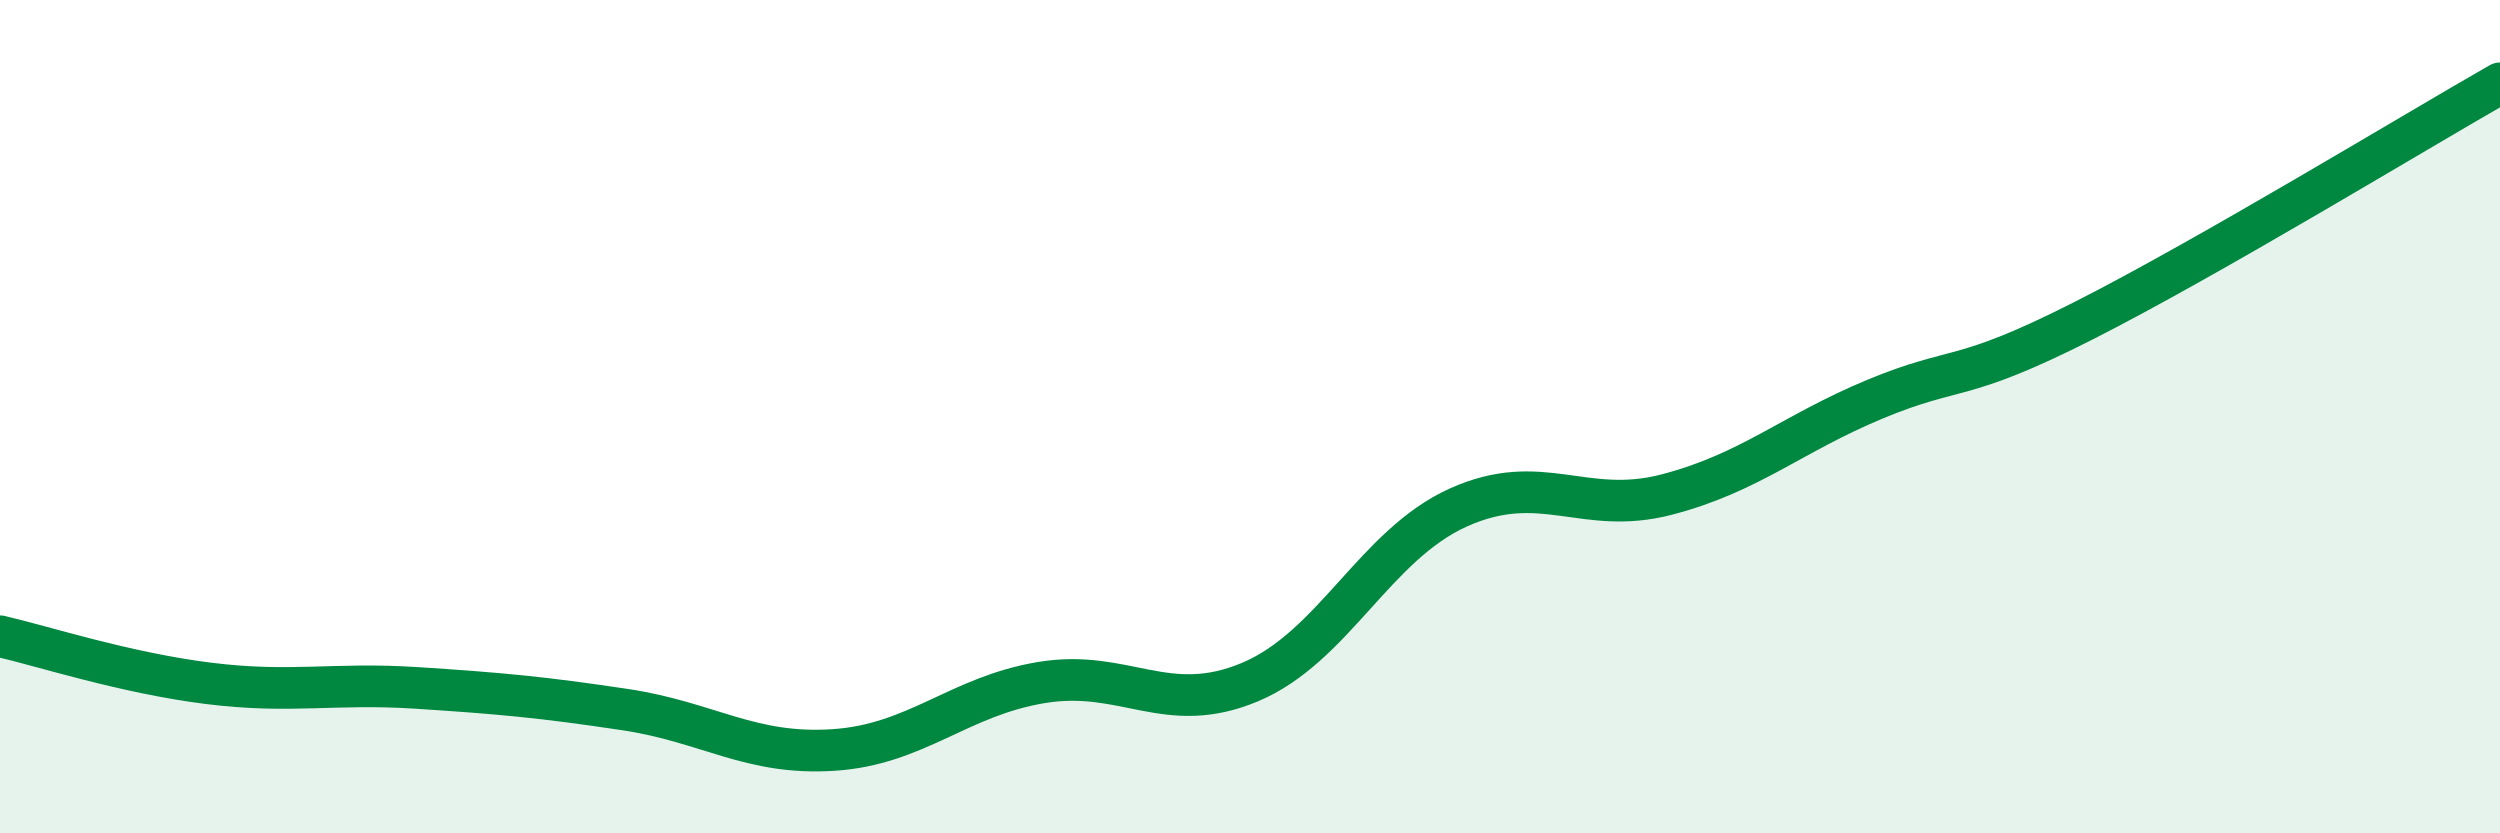
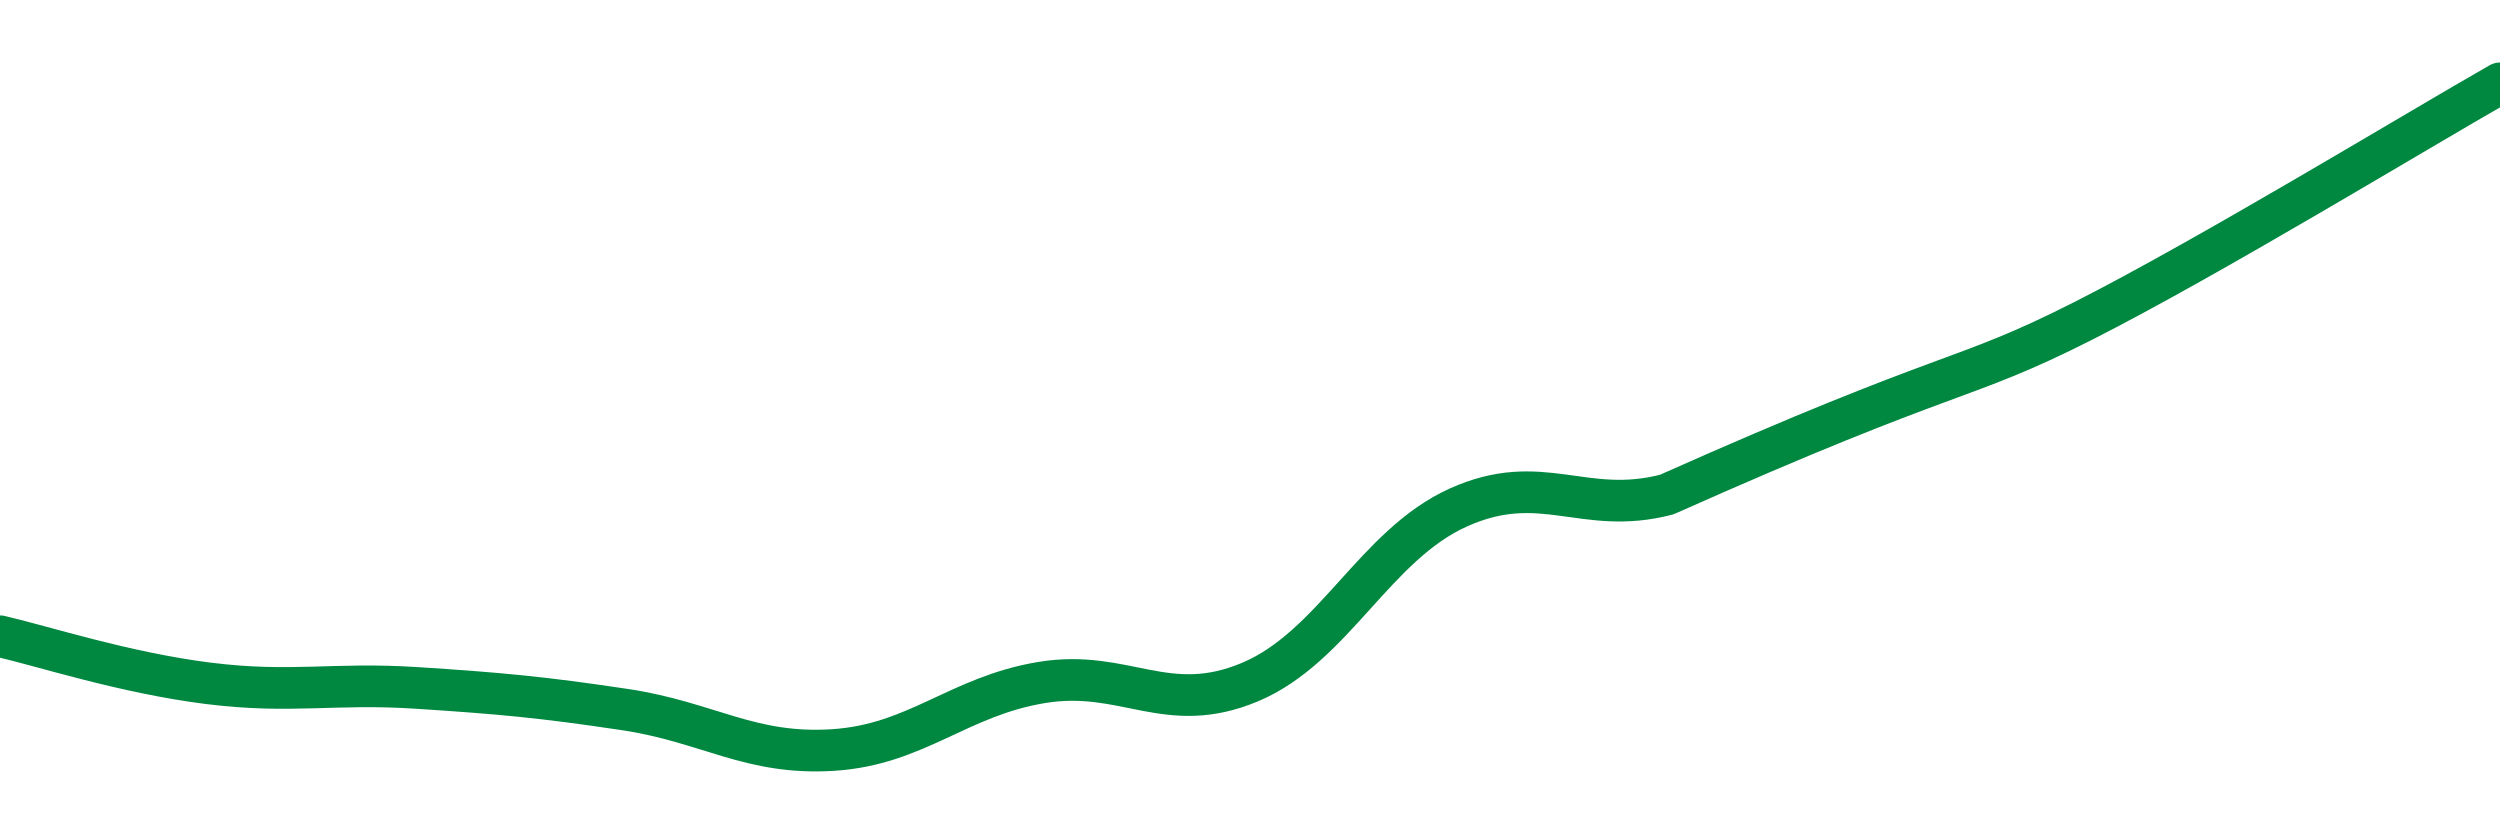
<svg xmlns="http://www.w3.org/2000/svg" width="60" height="20" viewBox="0 0 60 20">
-   <path d="M 0,15.27 C 1,15.5 3,16.15 5,16.4 C 7,16.65 8,16.38 10,16.51 C 12,16.64 13,16.73 15,17.03 C 17,17.33 18,18.13 20,18 C 22,17.87 23,16.71 25,16.38 C 27,16.05 28,17.21 30,16.37 C 32,15.53 33,13.08 35,12.18 C 37,11.28 38,12.39 40,11.87 C 42,11.35 43,10.41 45,9.58 C 47,8.75 47,9.22 50,7.7 C 53,6.18 58,3.14 60,2L60 20L0 20Z" fill="#008740" opacity="0.1" stroke-linecap="round" stroke-linejoin="round" />
-   <path d="M 0,15.27 C 1,15.5 3,16.15 5,16.4 C 7,16.65 8,16.38 10,16.51 C 12,16.64 13,16.73 15,17.03 C 17,17.33 18,18.13 20,18 C 22,17.87 23,16.71 25,16.38 C 27,16.05 28,17.21 30,16.37 C 32,15.53 33,13.08 35,12.18 C 37,11.28 38,12.39 40,11.87 C 42,11.35 43,10.41 45,9.58 C 47,8.75 47,9.22 50,7.7 C 53,6.18 58,3.14 60,2" stroke="#008740" stroke-width="1" fill="none" stroke-linecap="round" stroke-linejoin="round" />
+   <path d="M 0,15.27 C 1,15.5 3,16.15 5,16.4 C 7,16.65 8,16.38 10,16.51 C 12,16.64 13,16.73 15,17.03 C 17,17.33 18,18.13 20,18 C 22,17.87 23,16.71 25,16.38 C 27,16.05 28,17.21 30,16.37 C 32,15.53 33,13.08 35,12.18 C 37,11.28 38,12.39 40,11.87 C 47,8.75 47,9.22 50,7.7 C 53,6.18 58,3.14 60,2" stroke="#008740" stroke-width="1" fill="none" stroke-linecap="round" stroke-linejoin="round" />
</svg>